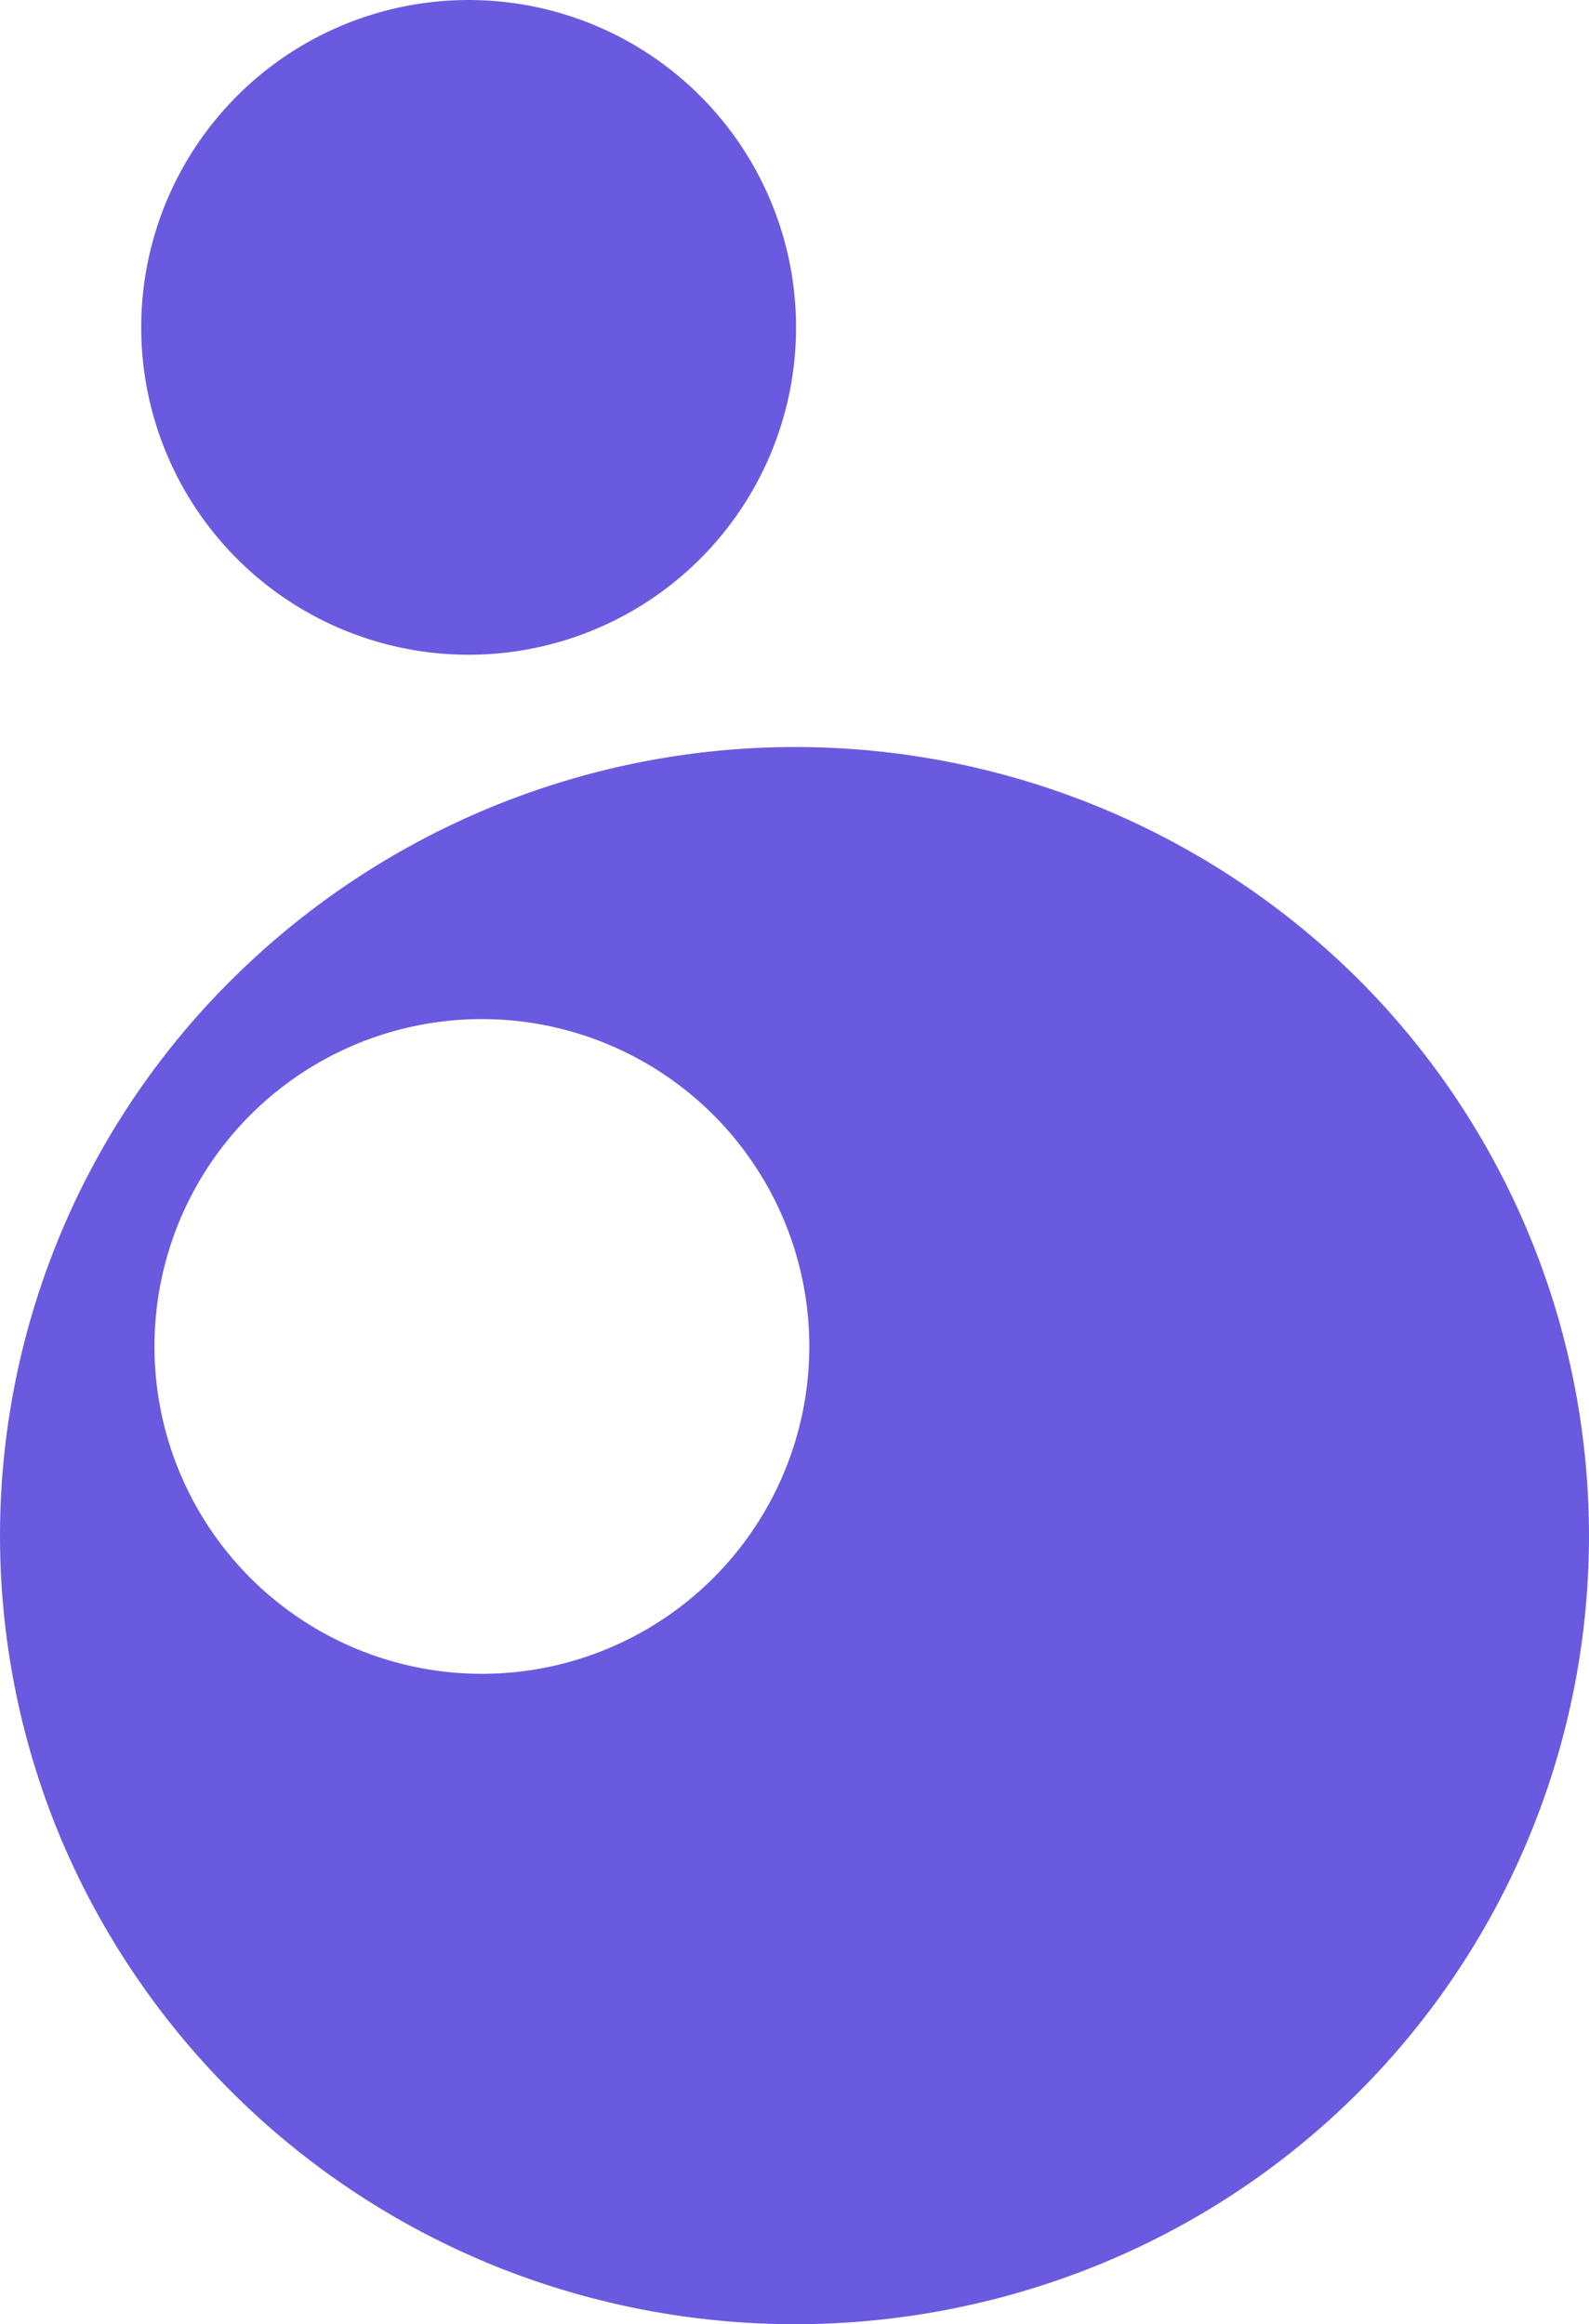
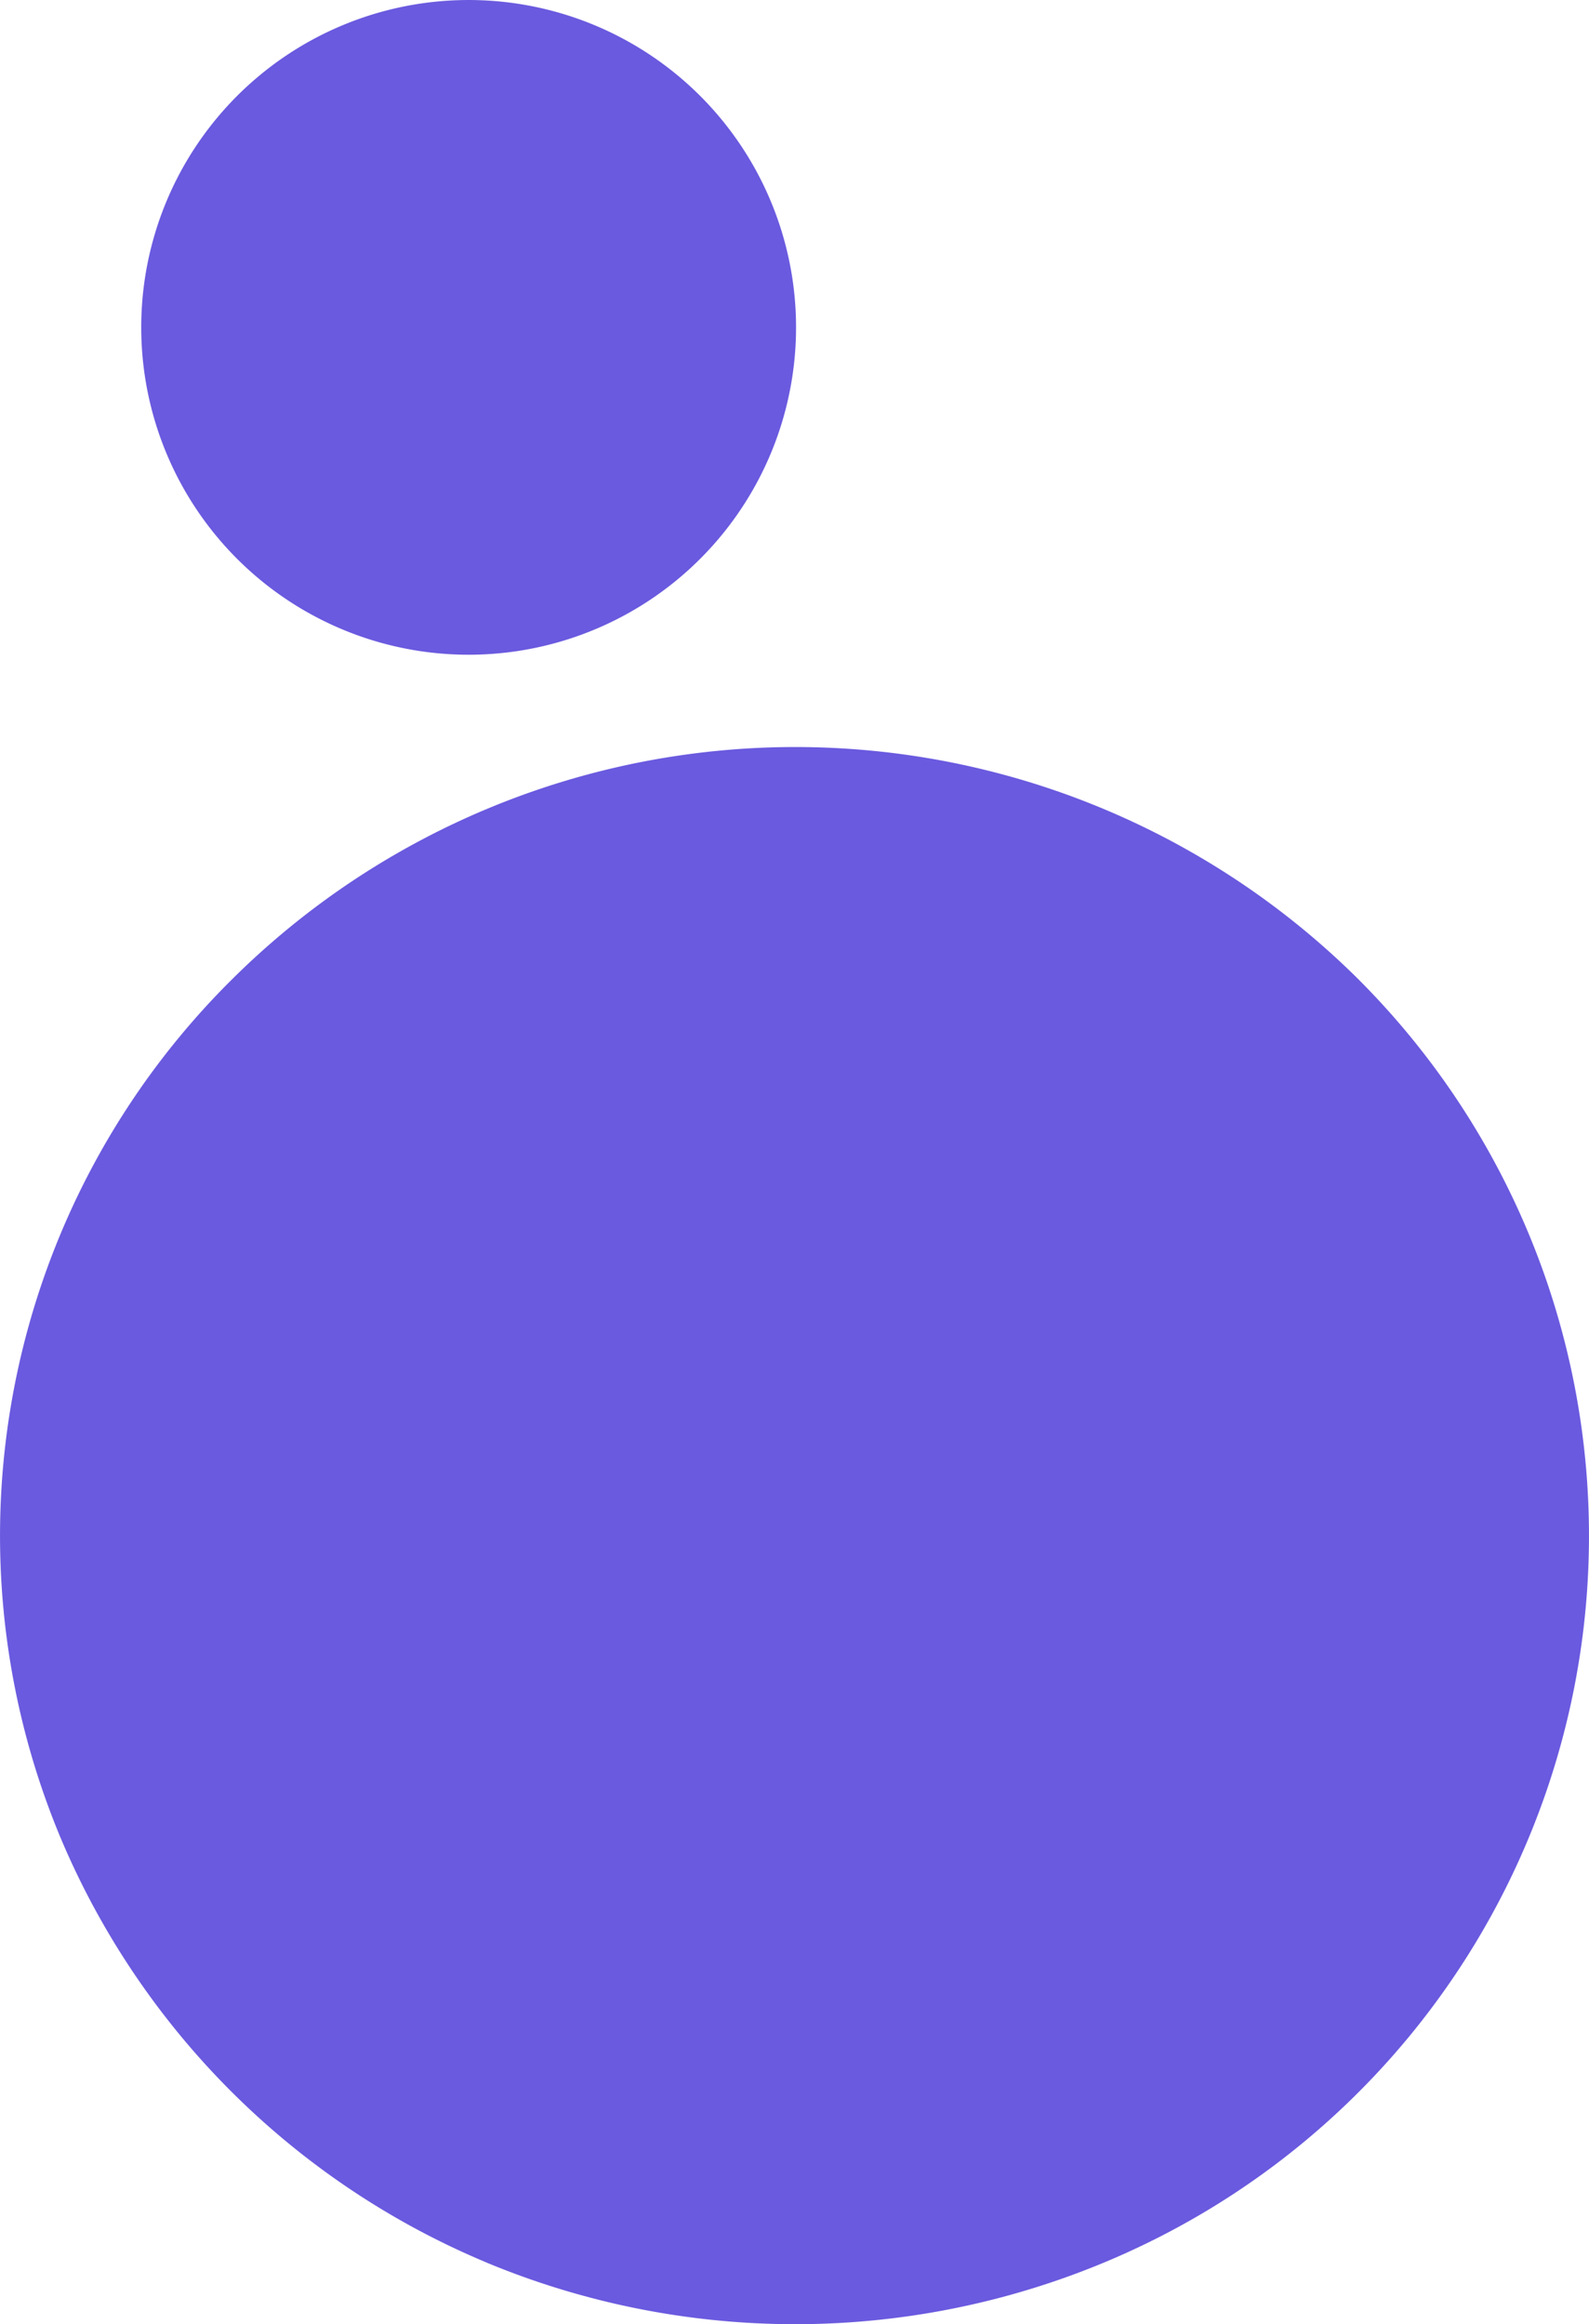
<svg xmlns="http://www.w3.org/2000/svg" width="119.908" height="175.416" viewBox="0 0 119.908 175.416">
-   <path id="Union_2" data-name="Union 2" d="M36.645,170.322a59.961,59.961,0,0,1-31.93-31.664A59.13,59.13,0,0,1,17.573,73.426a60.278,60.278,0,0,1,84.853,0,59.4,59.4,0,0,1-19.072,96.9,60.667,60.667,0,0,1-46.709,0ZM11.647,101A24.707,24.707,0,1,0,36.353,76.5,24.707,24.707,0,0,0,11.647,101Zm-1-76.5A24.707,24.707,0,1,1,35.353,49,24.707,24.707,0,0,1,10.647,24.5Z" transform="translate(0.011 0.415)" fill="#6a5adf" />
+   <path id="Union_2" data-name="Union 2" d="M36.645,170.322a59.961,59.961,0,0,1-31.93-31.664A59.13,59.13,0,0,1,17.573,73.426a60.278,60.278,0,0,1,84.853,0,59.4,59.4,0,0,1-19.072,96.9,60.667,60.667,0,0,1-46.709,0ZM11.647,101Zm-1-76.5A24.707,24.707,0,1,1,35.353,49,24.707,24.707,0,0,1,10.647,24.5Z" transform="translate(0.011 0.415)" fill="#6a5adf" />
</svg>